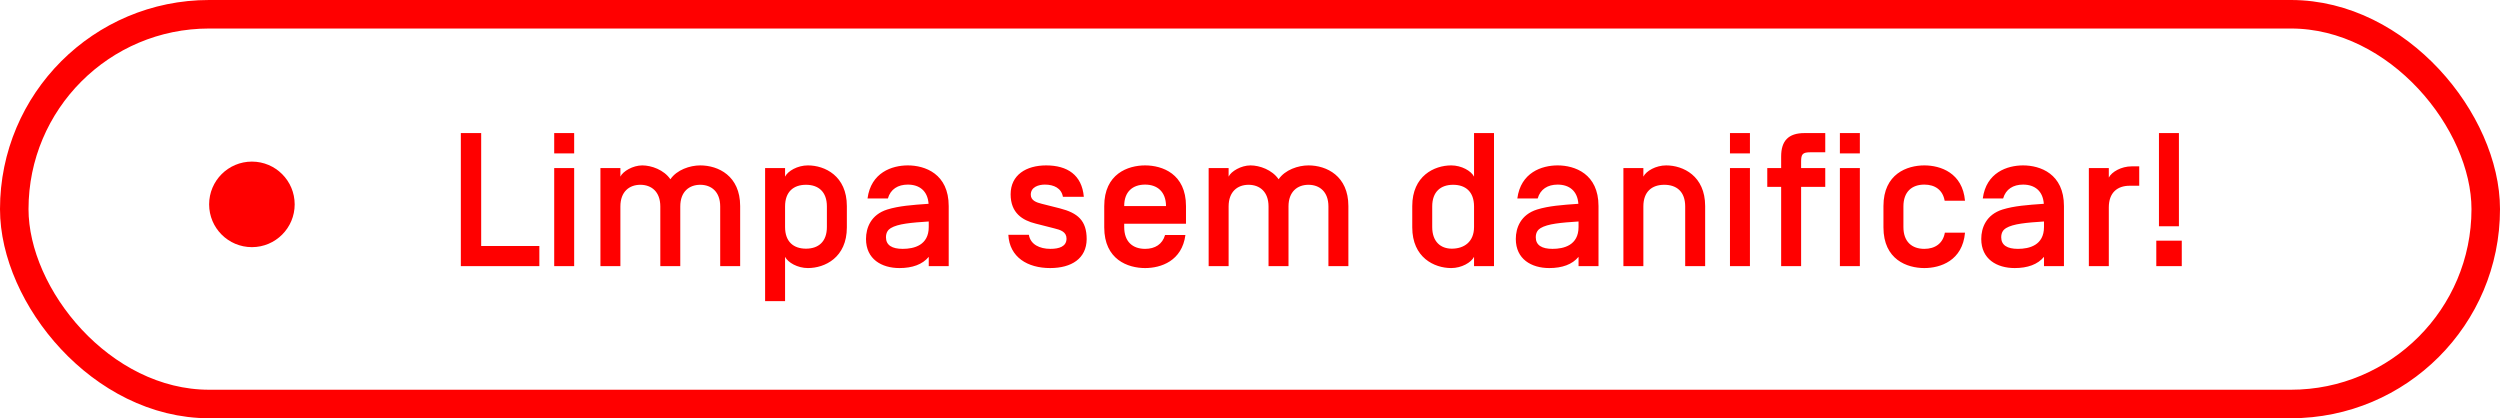
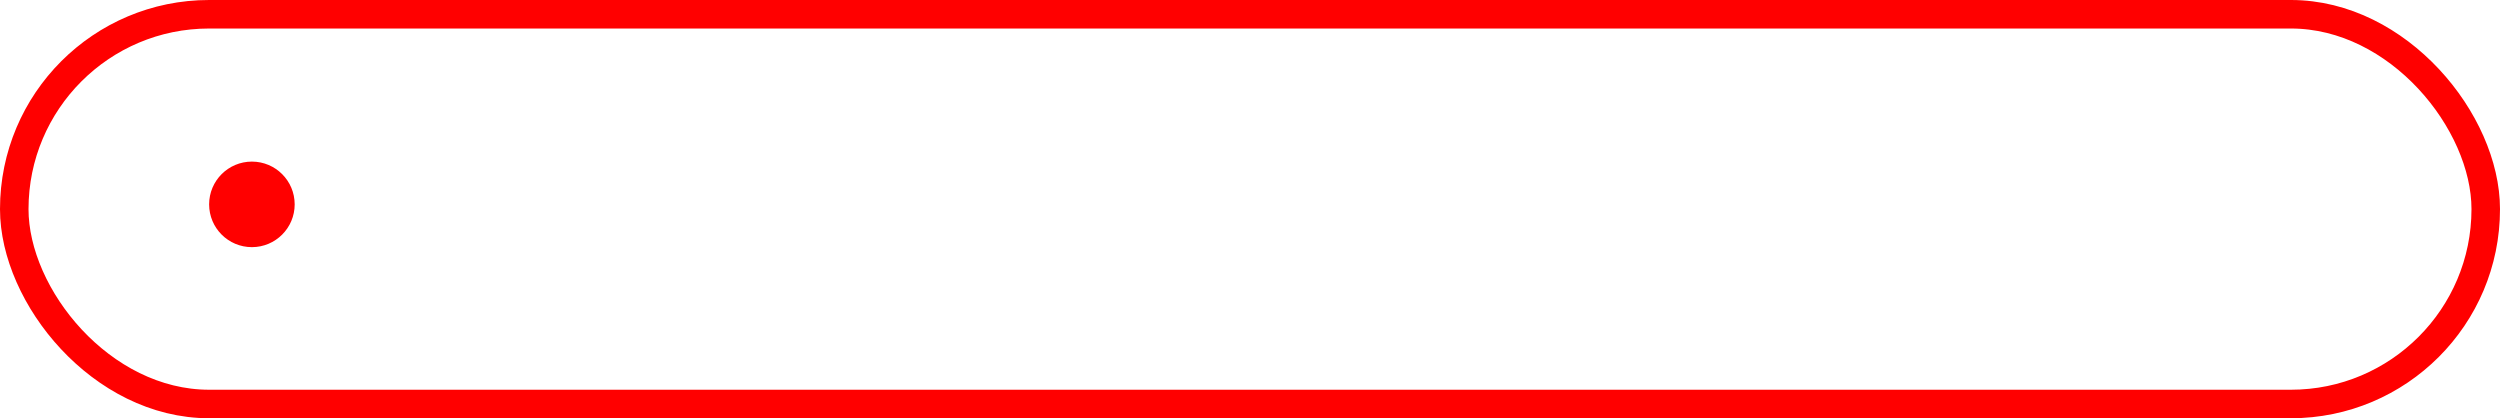
<svg xmlns="http://www.w3.org/2000/svg" width="263" height="44" viewBox="0 0 263 44" fill="none">
  <rect x="1.5" y="1.5" width="260" height="41" rx="20.5" stroke="#FF0000" stroke-width="3" />
-   <path d="M48.48 28V14H50.62V25.88H56.74V28H48.48ZM60.402 14V16.14H58.302V14H60.402ZM60.402 17.68V28H58.302V17.68H60.402ZM71.565 21.72V28H69.465V21.72C69.465 20.16 68.525 19.44 67.365 19.44C66.205 19.44 65.265 20.16 65.265 21.72V28H63.165V17.68H65.265V18.58C65.525 18.02 66.585 17.4 67.565 17.4C68.525 17.4 69.845 17.86 70.525 18.86C71.205 17.86 72.585 17.4 73.665 17.4C75.565 17.4 77.865 18.5 77.865 21.68V28H75.765V21.72C75.765 20.16 74.825 19.44 73.665 19.44C72.505 19.44 71.565 20.16 71.565 21.72ZM86.989 23.88V21.72C86.989 20.16 86.089 19.44 84.789 19.44C83.489 19.44 82.589 20.16 82.589 21.72V23.88C82.589 25.44 83.489 26.16 84.789 26.16C86.089 26.16 86.989 25.44 86.989 23.88ZM89.089 21.68V23.92C89.089 27.1 86.769 28.2 84.989 28.2C83.909 28.2 82.889 27.62 82.589 27.02V31.68H80.489V17.68H82.589V18.58C82.889 17.98 83.909 17.4 84.989 17.4C86.769 17.4 89.089 18.5 89.089 21.68ZM95.504 19.42C94.464 19.42 93.684 19.9 93.404 20.88H91.264C91.624 18.14 93.844 17.4 95.504 17.4C97.304 17.4 99.804 18.28 99.804 21.68V28H97.704V27.02C97.044 27.82 95.984 28.2 94.624 28.2C92.744 28.2 91.104 27.26 91.104 25.14C91.104 23.96 91.624 22.58 93.344 22.04C94.584 21.66 95.944 21.56 97.684 21.44V21.42C97.584 20.08 96.724 19.42 95.504 19.42ZM94.964 26.18C96.164 26.18 97.704 25.8 97.704 23.88V23.3C95.864 23.42 94.464 23.54 93.704 24C93.444 24.16 93.204 24.44 93.204 24.96C93.204 25.8 93.844 26.18 94.964 26.18ZM110.478 28.2C108.098 28.2 106.198 27.06 106.078 24.7H108.238C108.398 25.72 109.378 26.18 110.498 26.18C111.418 26.18 112.198 25.94 112.198 25.1C112.198 24.4 111.578 24.18 110.898 24.02L108.938 23.52C107.578 23.18 106.318 22.42 106.318 20.44C106.318 18.4 107.958 17.4 110.058 17.4C112.278 17.4 113.818 18.4 114.018 20.7H111.818C111.658 19.8 110.878 19.42 109.918 19.42C109.278 19.42 108.438 19.66 108.438 20.48C108.438 21.1 109.038 21.3 109.598 21.44L111.498 21.92C113.378 22.4 114.318 23.2 114.318 25.16C114.298 27.2 112.718 28.2 110.478 28.2ZM120.466 26.18C121.506 26.18 122.286 25.7 122.566 24.72H124.706C124.346 27.46 122.126 28.2 120.466 28.2C118.666 28.2 116.166 27.32 116.166 23.92V21.68C116.166 18.28 118.666 17.4 120.466 17.4C122.266 17.4 124.766 18.28 124.766 21.68V23.54H118.266V23.88C118.266 25.44 119.166 26.18 120.466 26.18ZM120.466 19.42C119.166 19.42 118.266 20.16 118.266 21.66V21.68H122.666V21.66C122.646 20.16 121.746 19.42 120.466 19.42ZM135.55 21.72V28H133.45V21.72C133.45 20.16 132.51 19.44 131.35 19.44C130.19 19.44 129.25 20.16 129.25 21.72V28H127.15V17.68H129.25V18.58C129.51 18.02 130.57 17.4 131.55 17.4C132.51 17.4 133.83 17.86 134.51 18.86C135.19 17.86 136.57 17.4 137.65 17.4C139.55 17.4 141.85 18.5 141.85 21.68V28H139.75V21.72C139.75 20.16 138.81 19.44 137.65 19.44C136.49 19.44 135.55 20.16 135.55 21.72ZM150.669 23.88C150.669 25.44 151.569 26.16 152.729 26.16C154.029 26.16 155.069 25.44 155.069 23.88V21.72C155.069 20.16 154.169 19.44 152.869 19.44C151.569 19.44 150.669 20.16 150.669 21.72V23.88ZM148.569 21.68C148.569 18.5 150.889 17.4 152.669 17.4C153.749 17.4 154.769 17.98 155.069 18.58V14H157.169V28H155.069V27.02C154.769 27.62 153.749 28.2 152.669 28.2C150.889 28.2 148.569 27.1 148.569 23.92V21.68ZM163.863 19.42C162.823 19.42 162.043 19.9 161.763 20.88H159.623C159.983 18.14 162.203 17.4 163.863 17.4C165.663 17.4 168.163 18.28 168.163 21.68V28H166.063V27.02C165.403 27.82 164.343 28.2 162.983 28.2C161.103 28.2 159.463 27.26 159.463 25.14C159.463 23.96 159.983 22.58 161.703 22.04C162.943 21.66 164.303 21.56 166.043 21.44V21.42C165.943 20.08 165.083 19.42 163.863 19.42ZM163.323 26.18C164.523 26.18 166.063 25.8 166.063 23.88V23.3C164.223 23.42 162.823 23.54 162.063 24C161.803 24.16 161.563 24.44 161.563 24.96C161.563 25.8 162.203 26.18 163.323 26.18ZM172.882 21.72V28H170.782V17.68H172.882V18.58C173.182 17.98 174.202 17.4 175.282 17.4C177.062 17.4 179.382 18.5 179.382 21.68V28H177.282V21.72C177.282 20.16 176.382 19.44 175.082 19.44C173.782 19.44 172.882 20.16 172.882 21.72ZM184.093 14V16.14H181.993V14H184.093ZM184.093 17.68V28H181.993V17.68H184.093ZM192.017 16.02H190.437C189.617 16.02 189.477 16.24 189.477 17V17.68H192.017V19.66H189.477V28H187.377V19.66H185.917V17.68H187.377V16.46C187.377 14.84 188.117 14 189.837 14H192.017V16.02ZM195.657 14V16.14H193.557V14H195.657ZM195.657 17.68V28H193.557V17.68H195.657ZM206.719 24.48C206.459 27.42 204.139 28.2 202.439 28.2C200.639 28.2 198.139 27.32 198.139 23.92V21.68C198.139 18.28 200.639 17.4 202.439 17.4C204.139 17.4 206.459 18.18 206.719 21.12H204.579C204.379 19.98 203.559 19.42 202.439 19.42C201.139 19.42 200.239 20.16 200.239 21.72V23.88C200.239 25.44 201.139 26.18 202.439 26.18C203.559 26.18 204.399 25.62 204.599 24.48H206.719ZM212.828 19.42C211.788 19.42 211.008 19.9 210.728 20.88H208.588C208.948 18.14 211.168 17.4 212.828 17.4C214.628 17.4 217.128 18.28 217.128 21.68V28H215.028V27.02C214.368 27.82 213.308 28.2 211.948 28.2C210.068 28.2 208.428 27.26 208.428 25.14C208.428 23.96 208.948 22.58 210.668 22.04C211.908 21.66 213.268 21.56 215.008 21.44V21.42C214.908 20.08 214.048 19.42 212.828 19.42ZM212.288 26.18C213.488 26.18 215.028 25.8 215.028 23.88V23.3C213.188 23.42 211.788 23.54 211.028 24C210.768 24.16 210.528 24.44 210.528 24.96C210.528 25.8 211.168 26.18 212.288 26.18ZM225.047 19.54H224.047C222.747 19.54 221.847 20.26 221.847 21.82V28H219.747V17.68H221.847V18.68C222.147 18.08 223.167 17.5 224.247 17.5H225.047V19.54ZM229.222 14V23.8H227.122V14H229.222ZM226.842 28V25.32H229.522V28H226.842Z" fill="#FF0000" />
  <circle cx="26.5" cy="21.5" r="4" fill="#FF0000" stroke="#FF0000" />
</svg>